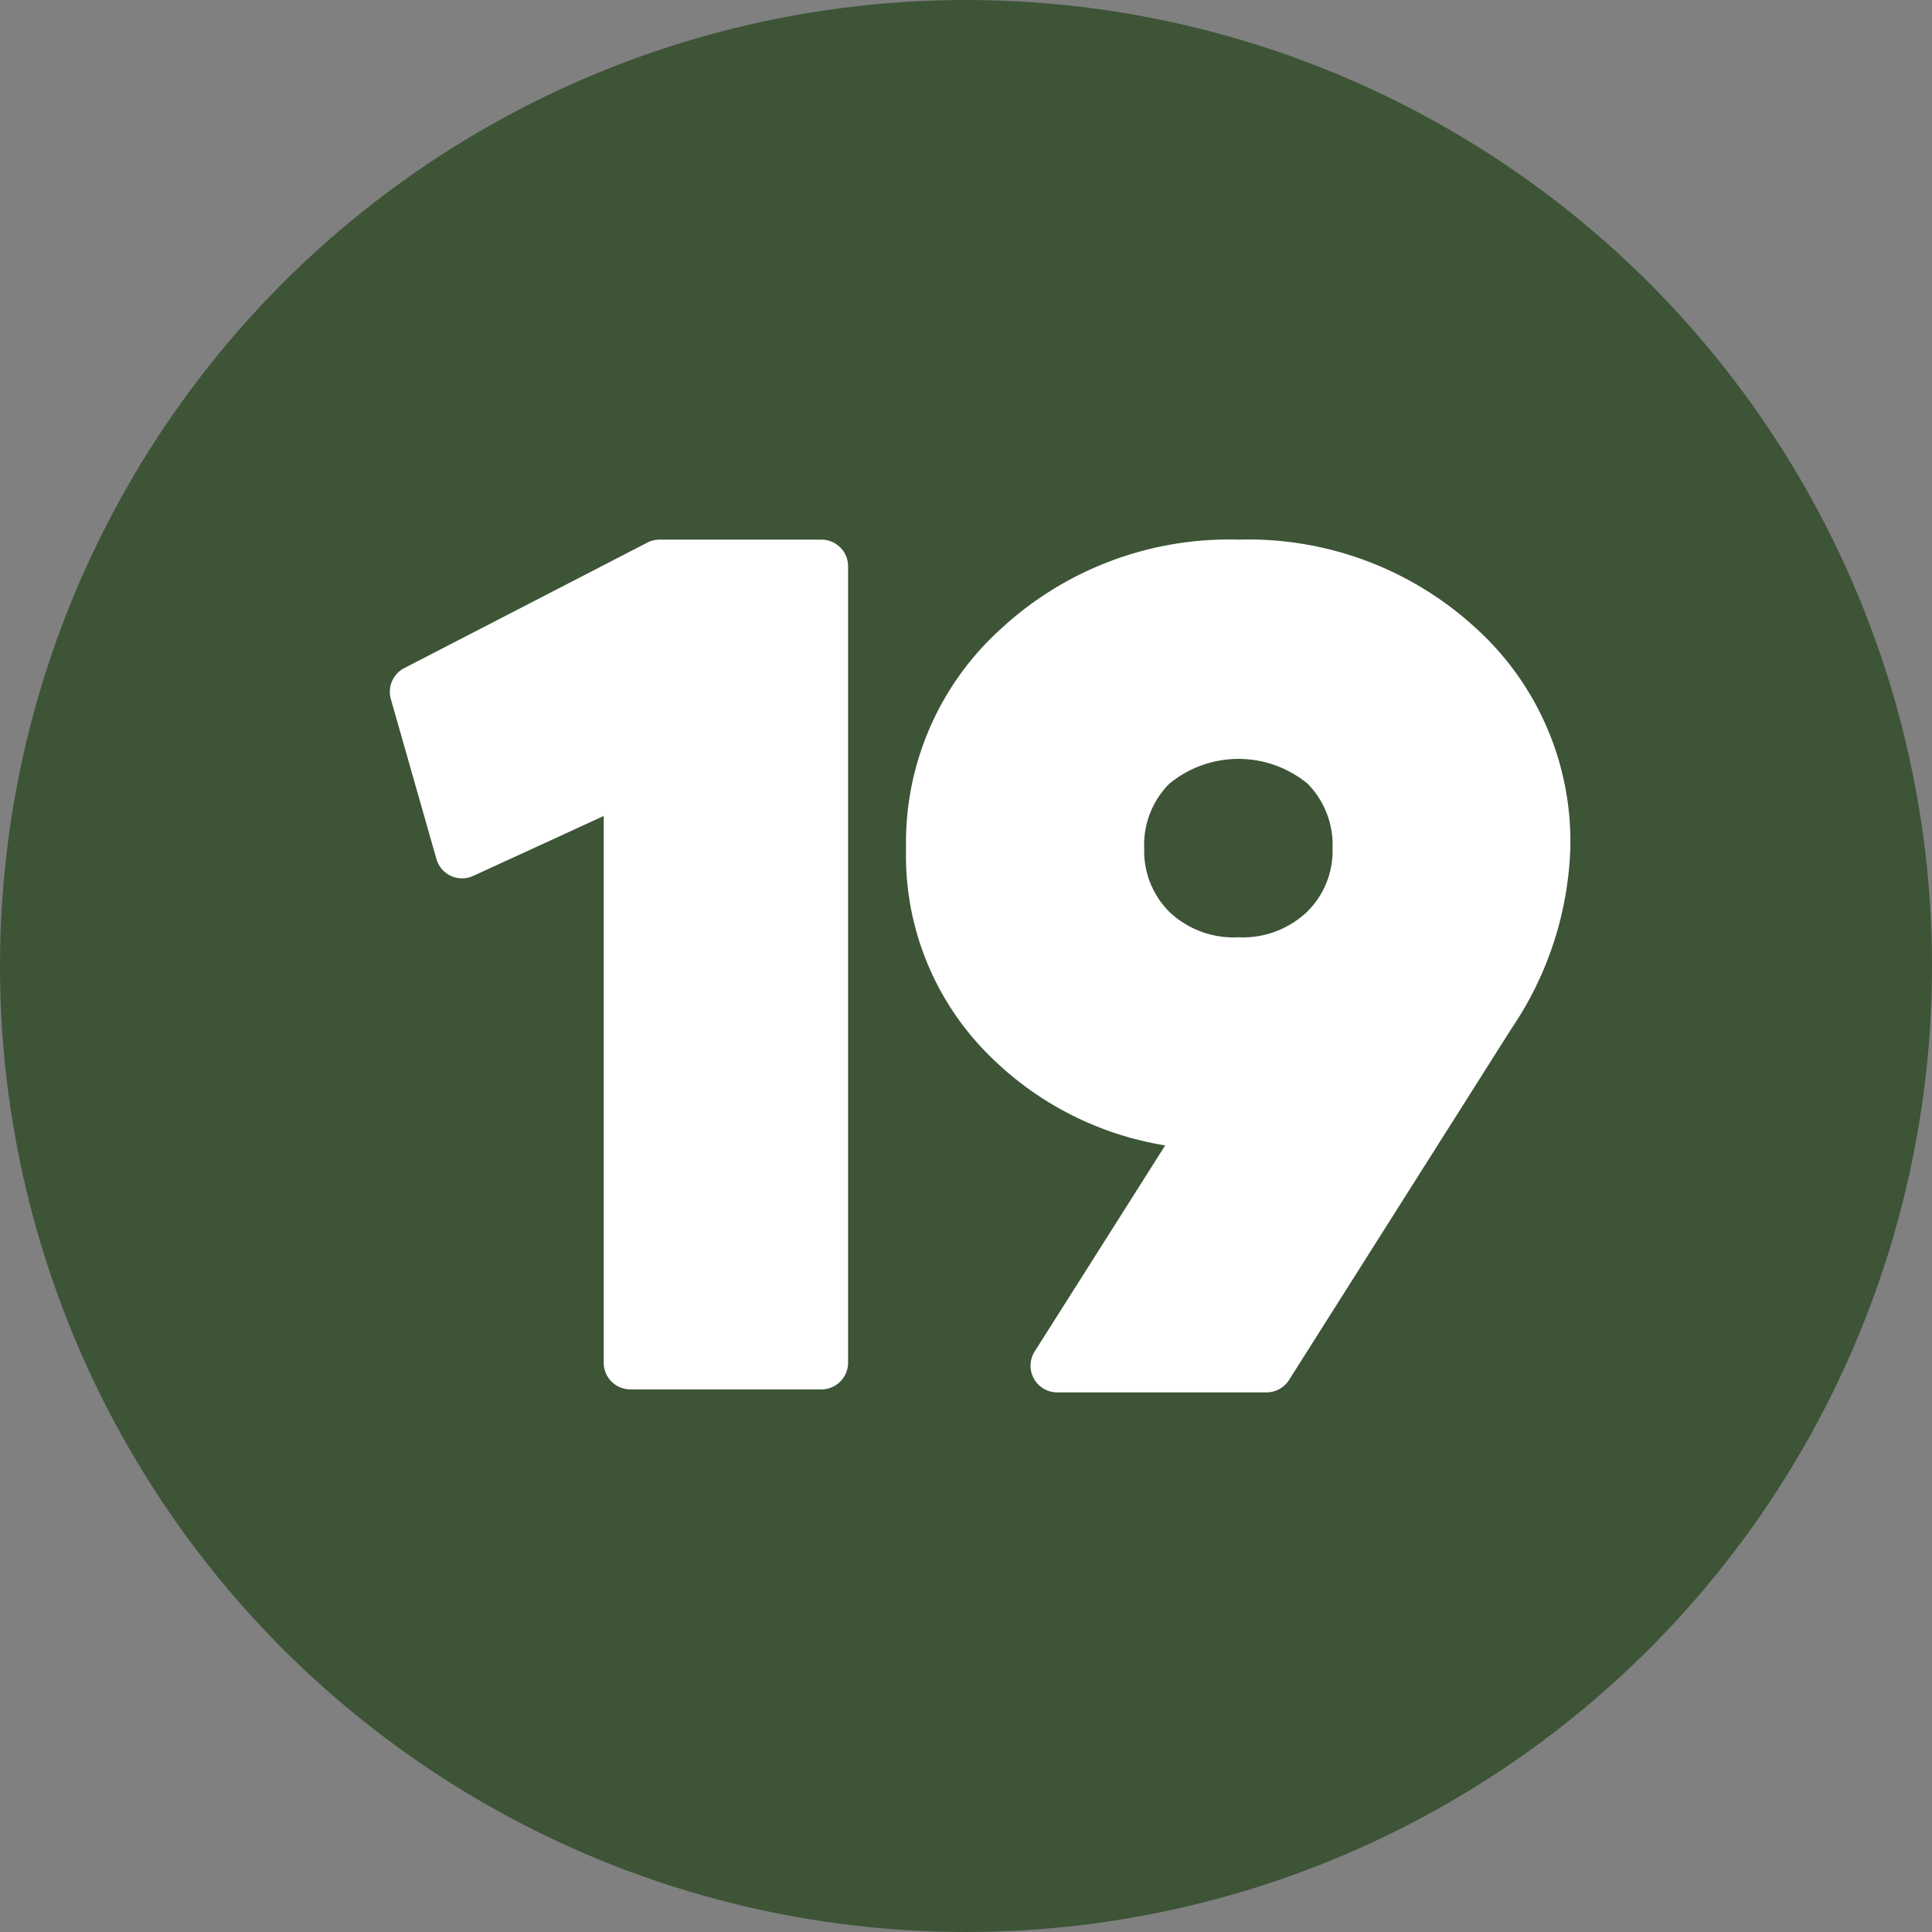
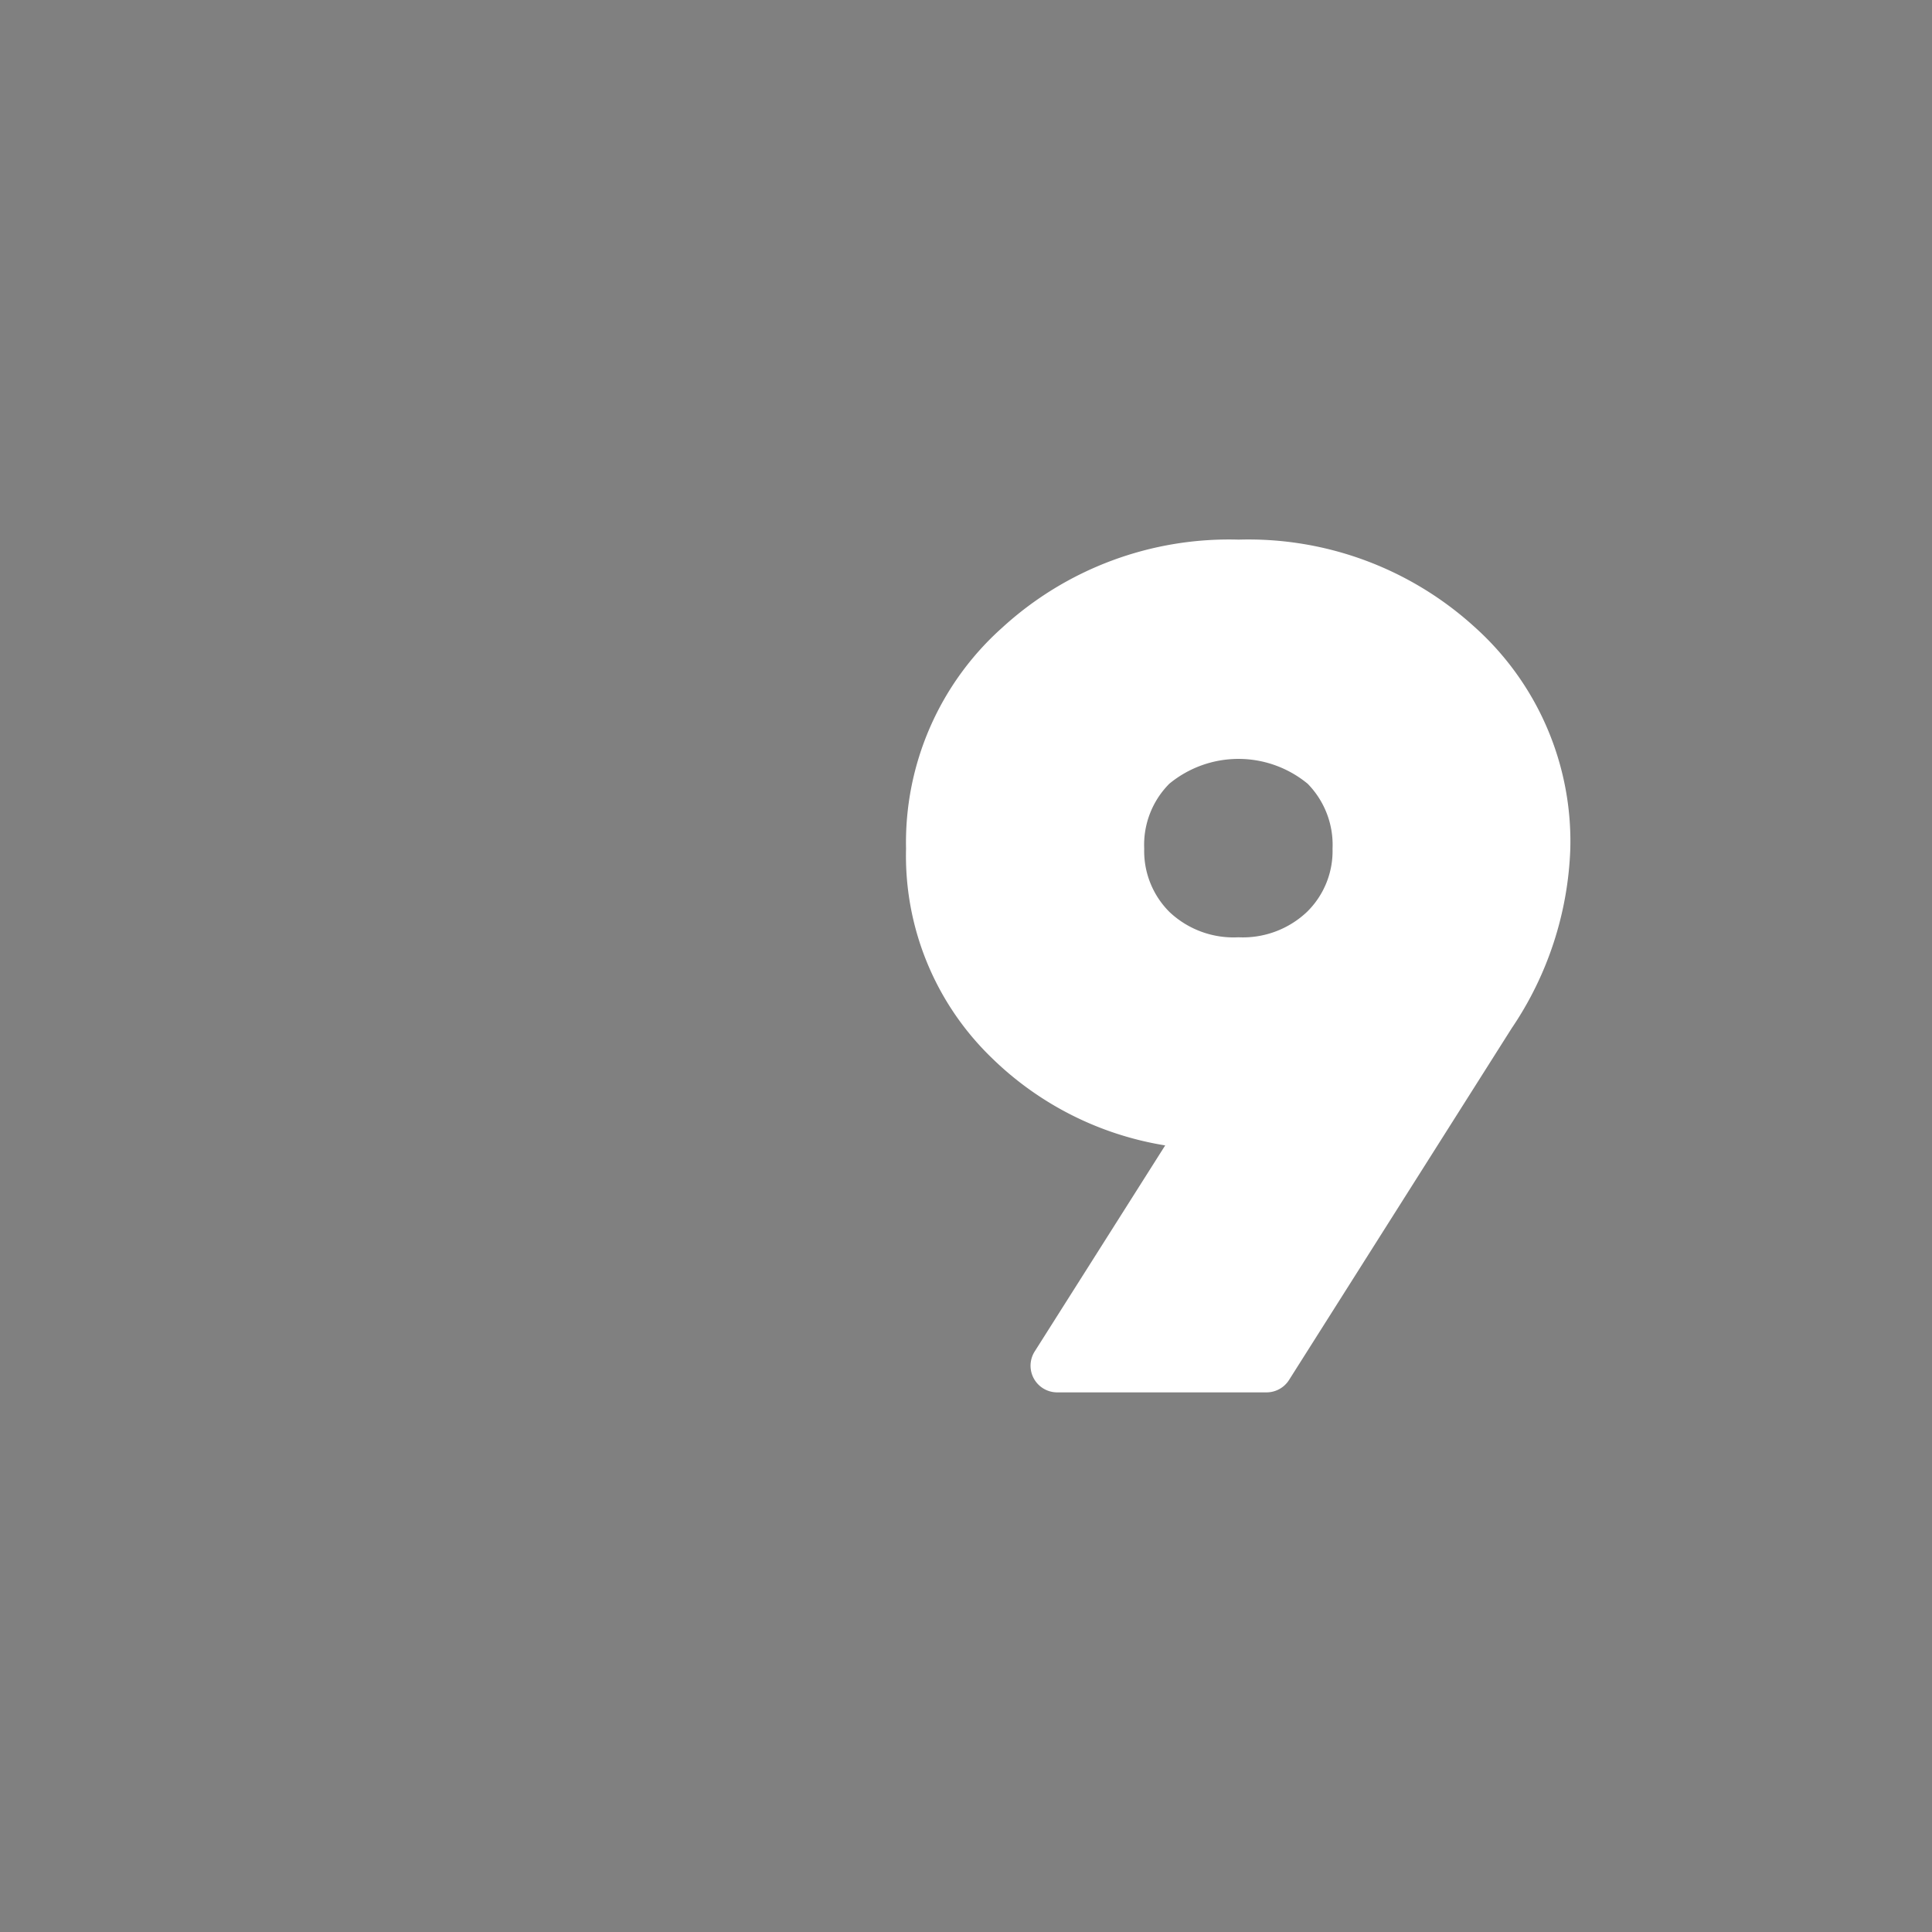
<svg xmlns="http://www.w3.org/2000/svg" fill="#000000" height="29" preserveAspectRatio="xMidYMid meet" version="1" viewBox="1.5 1.5 29.0 29.0" width="29" zoomAndPan="magnify">
  <rect x="1.5" y="1.5" width="29.0" height="29.0" fill="#808080" stroke="none" />
  <g data-name="Layer 83">
    <g id="change1_1">
-       <circle cx="16" cy="16" fill="#3d5437" r="14.5" />
-     </g>
+       </g>
    <g id="change2_1">
-       <path d="M11.4,9.6a.394.394,0,0,0-.184.045L7.567,11.529a.4.4,0,0,0-.2.465l.684,2.4a.4.4,0,0,0,.551.254l1.96-.9v8.207a.4.4,0,0,0,.4.4h2.868a.4.4,0,0,0,.4-.4V10a.4.4,0,0,0-.4-.4Z" fill="#ffffff" fill-rule="evenodd" />
-     </g>
+       </g>
    <g id="change2_2">
      <path d="M20.089,15.569a1.4,1.4,0,0,1-1.034-.379,1.291,1.291,0,0,1-.38-.952,1.3,1.3,0,0,1,.377-.974,1.632,1.632,0,0,1,2.076,0,1.309,1.309,0,0,1,.374.975,1.279,1.279,0,0,1-.385.95A1.4,1.4,0,0,1,20.089,15.569Zm-3.545-4.648A4.323,4.323,0,0,0,15.1,14.238a4.22,4.22,0,0,0,1.29,3.145,4.823,4.823,0,0,0,2.6,1.31l-1.959,3.093a.4.4,0,0,0,.338.614h3.142a.4.4,0,0,0,.338-.186l3.341-5.278a5.117,5.117,0,0,0,.881-2.7,4.322,4.322,0,0,0-1.438-3.326A5.042,5.042,0,0,0,20.093,9.6,5.039,5.039,0,0,0,16.544,10.921Z" fill="#ffffff" />
    </g>
  </g>
</svg>